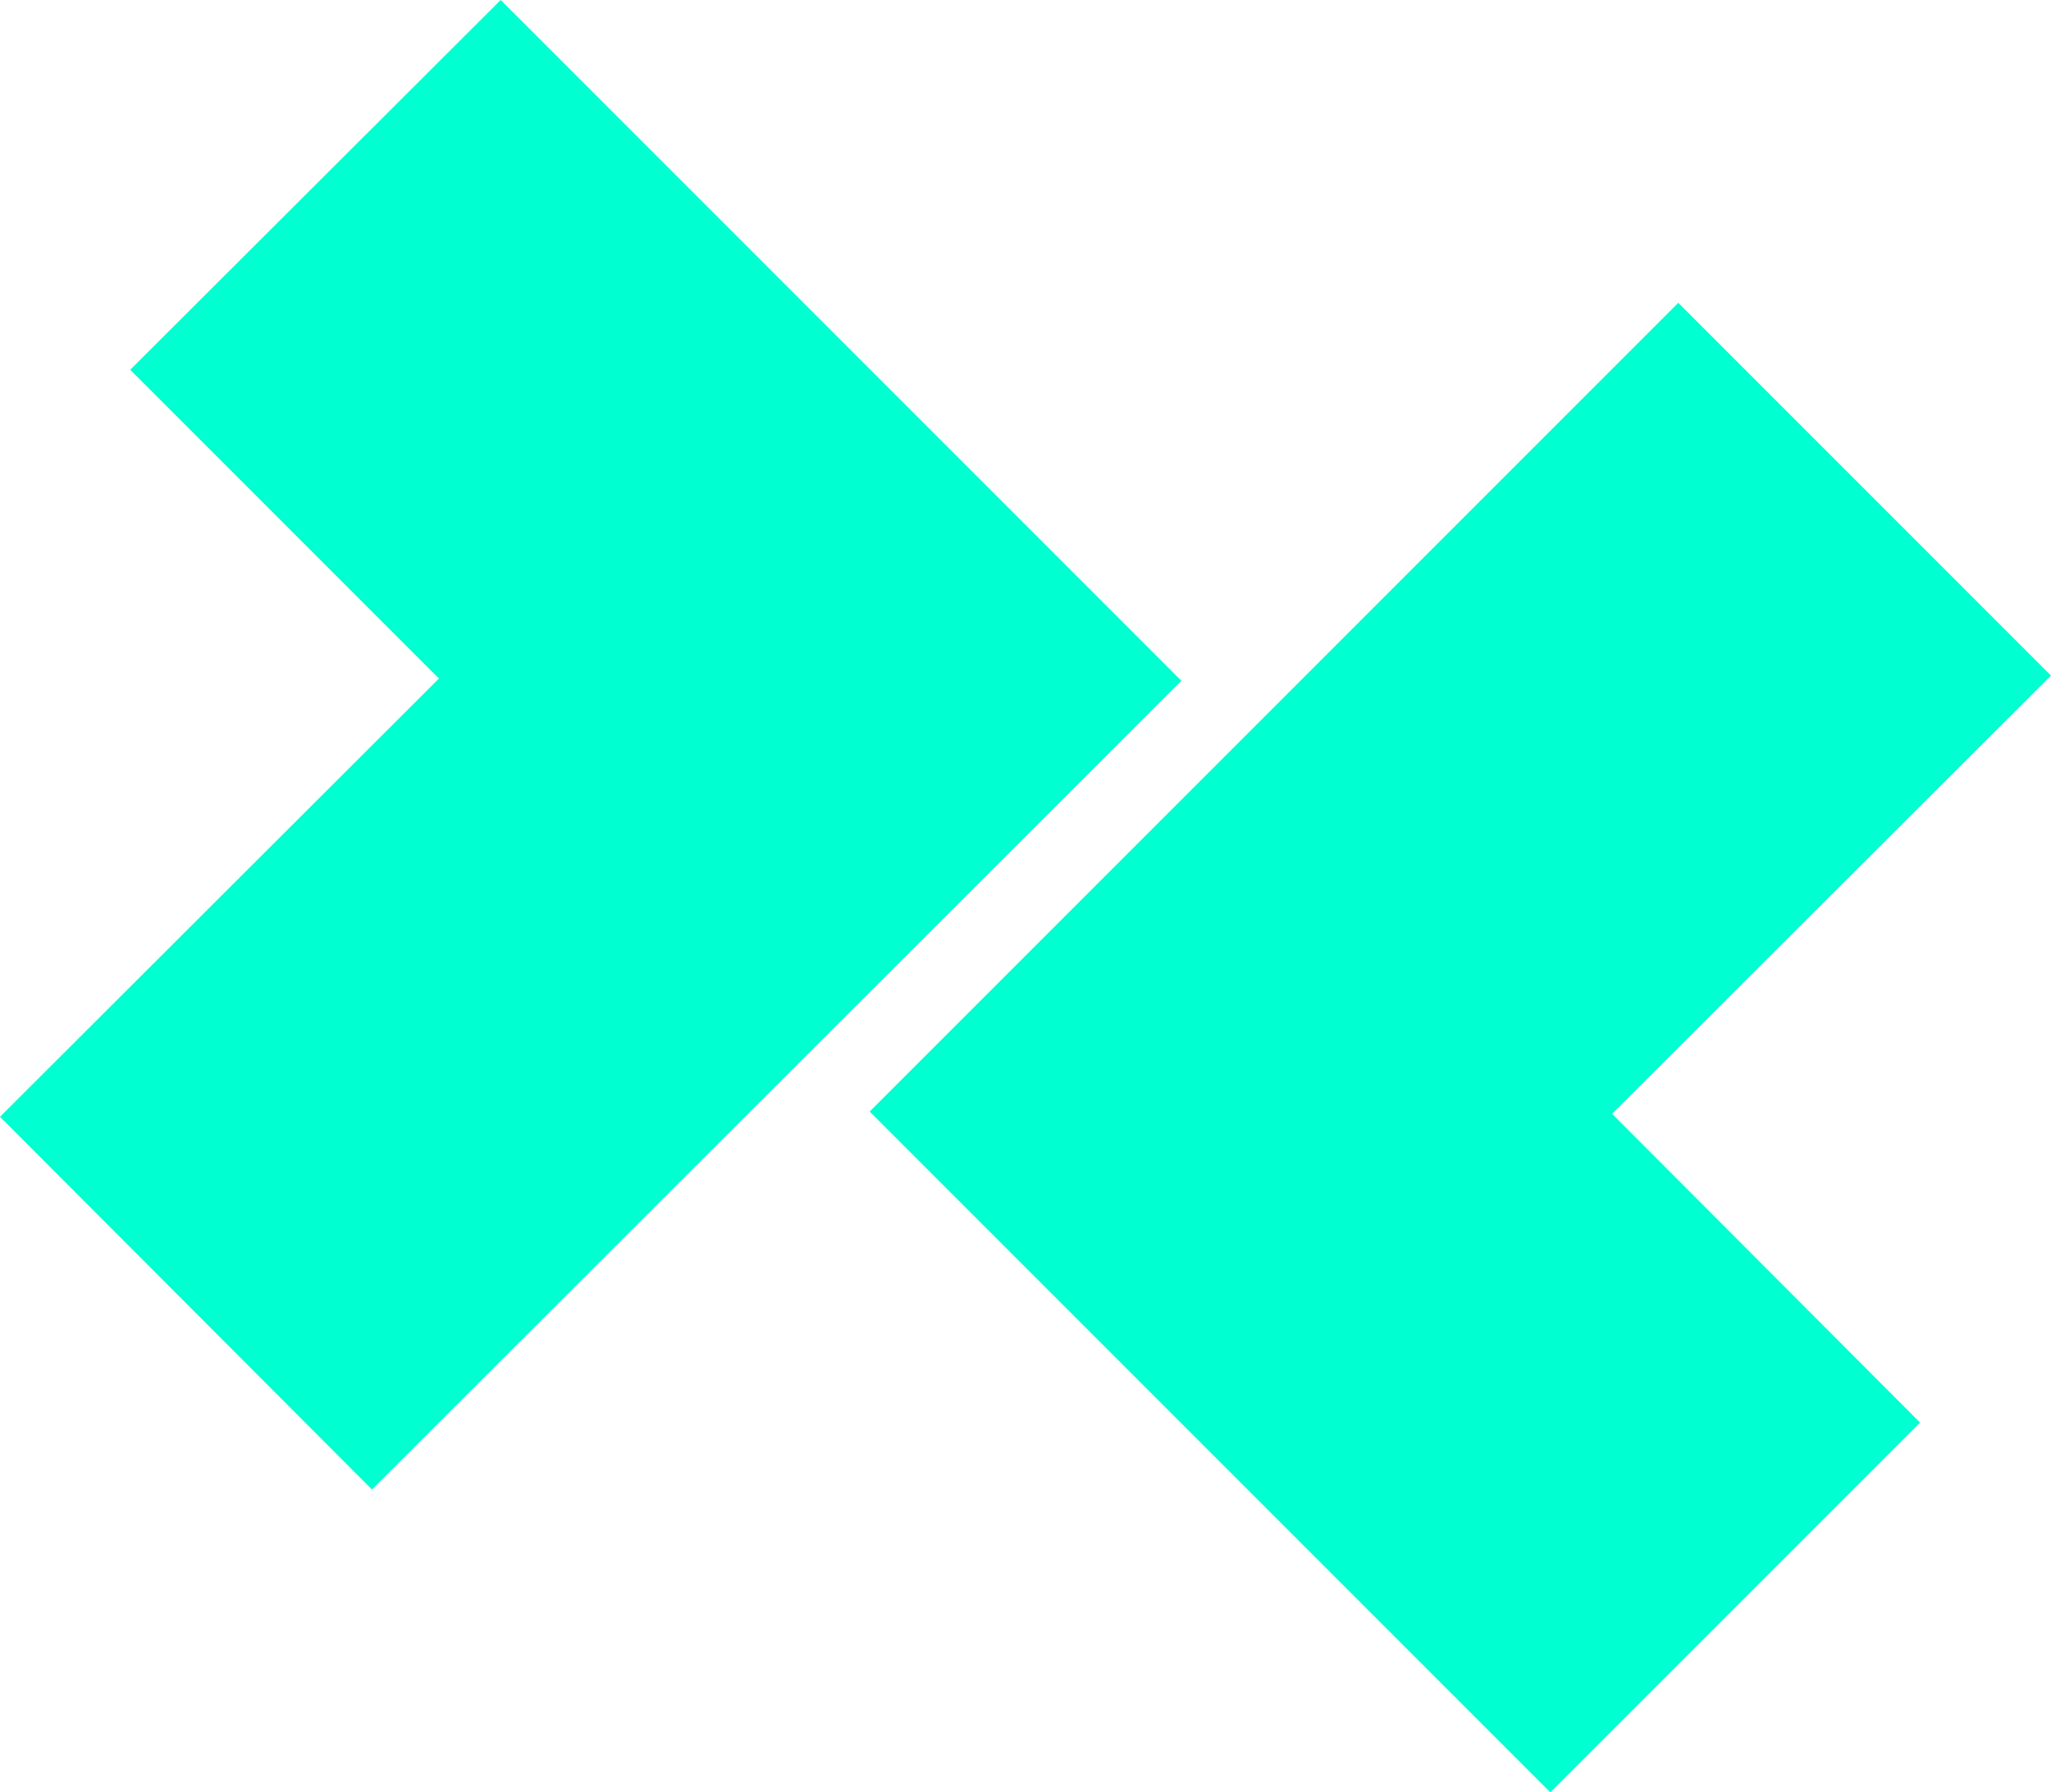
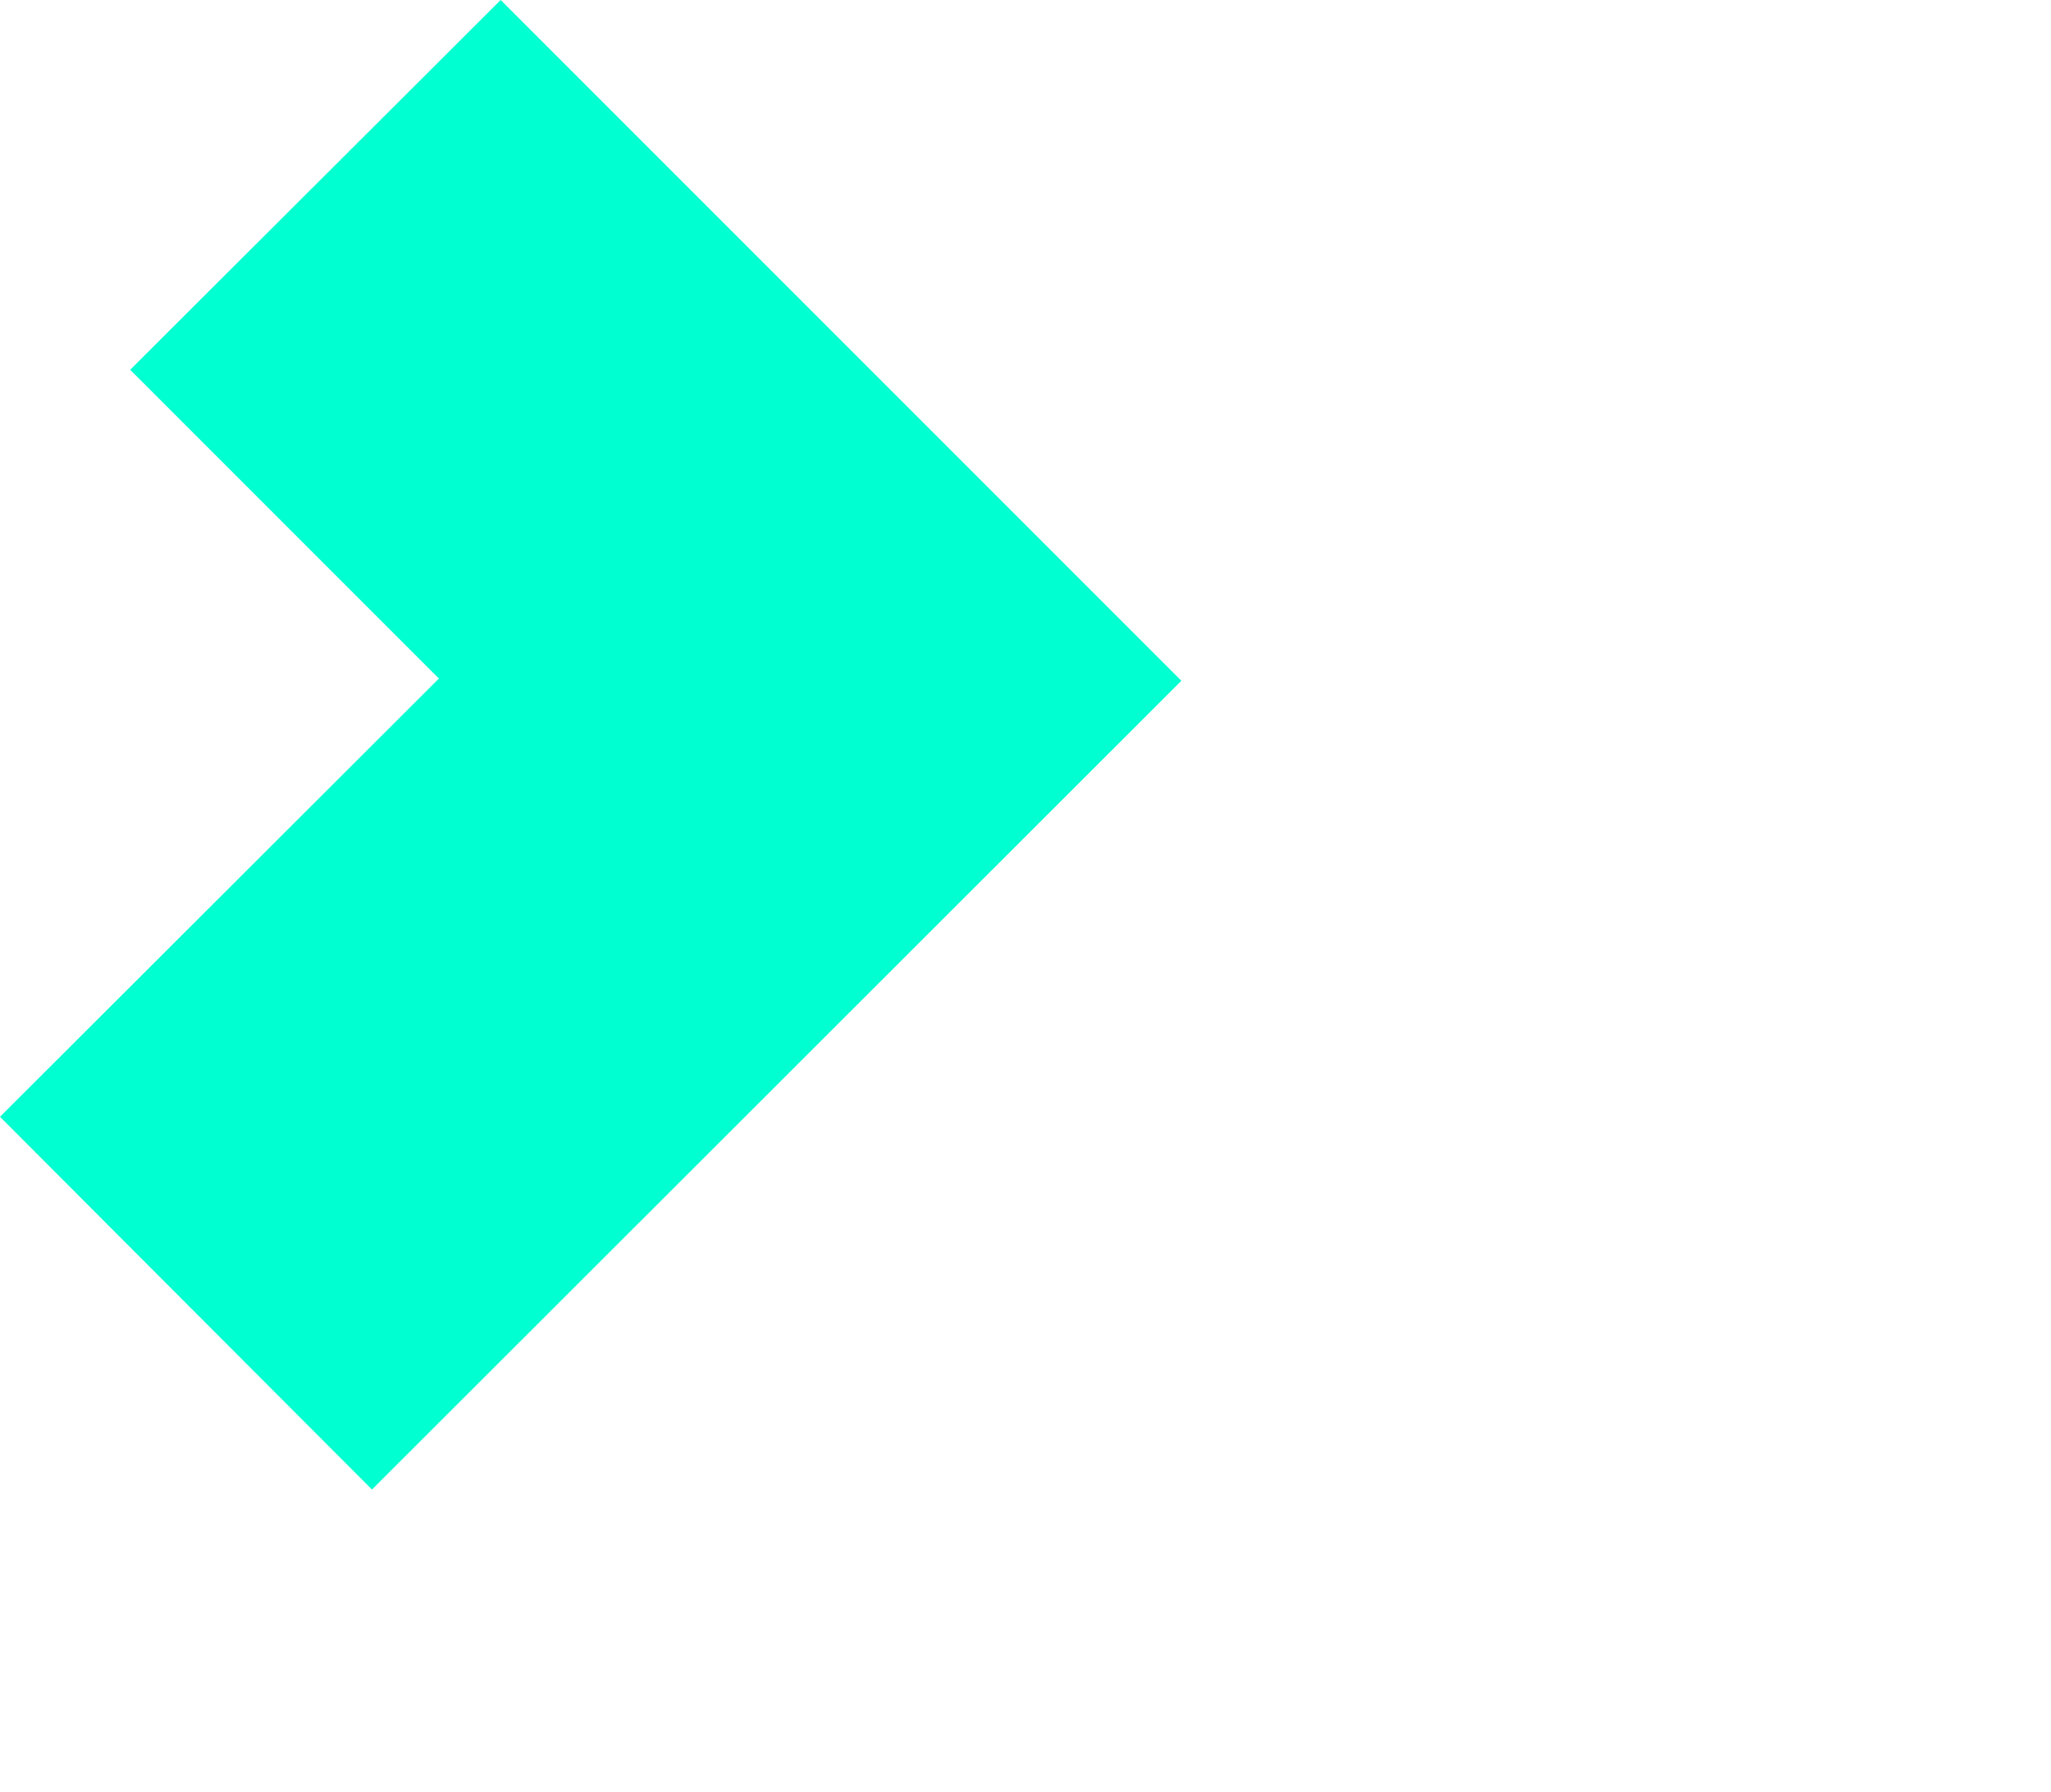
<svg xmlns="http://www.w3.org/2000/svg" fill="none" viewBox="0 0 27.57 24.09">
-   <path fill="#00ffd1" d="m0 15.01 5 5.01L15.88 9.15 6.73 0 1.75 4.97 5.9 9.12ZM27.57 9.08l-5.01-5.01-10.87 10.87 9.15 9.15 4.97-4.97-4.14-4.15Z" />
+   <path fill="#00ffd1" d="m0 15.01 5 5.01L15.88 9.15 6.73 0 1.75 4.97 5.9 9.12ZM27.57 9.08Z" />
</svg>